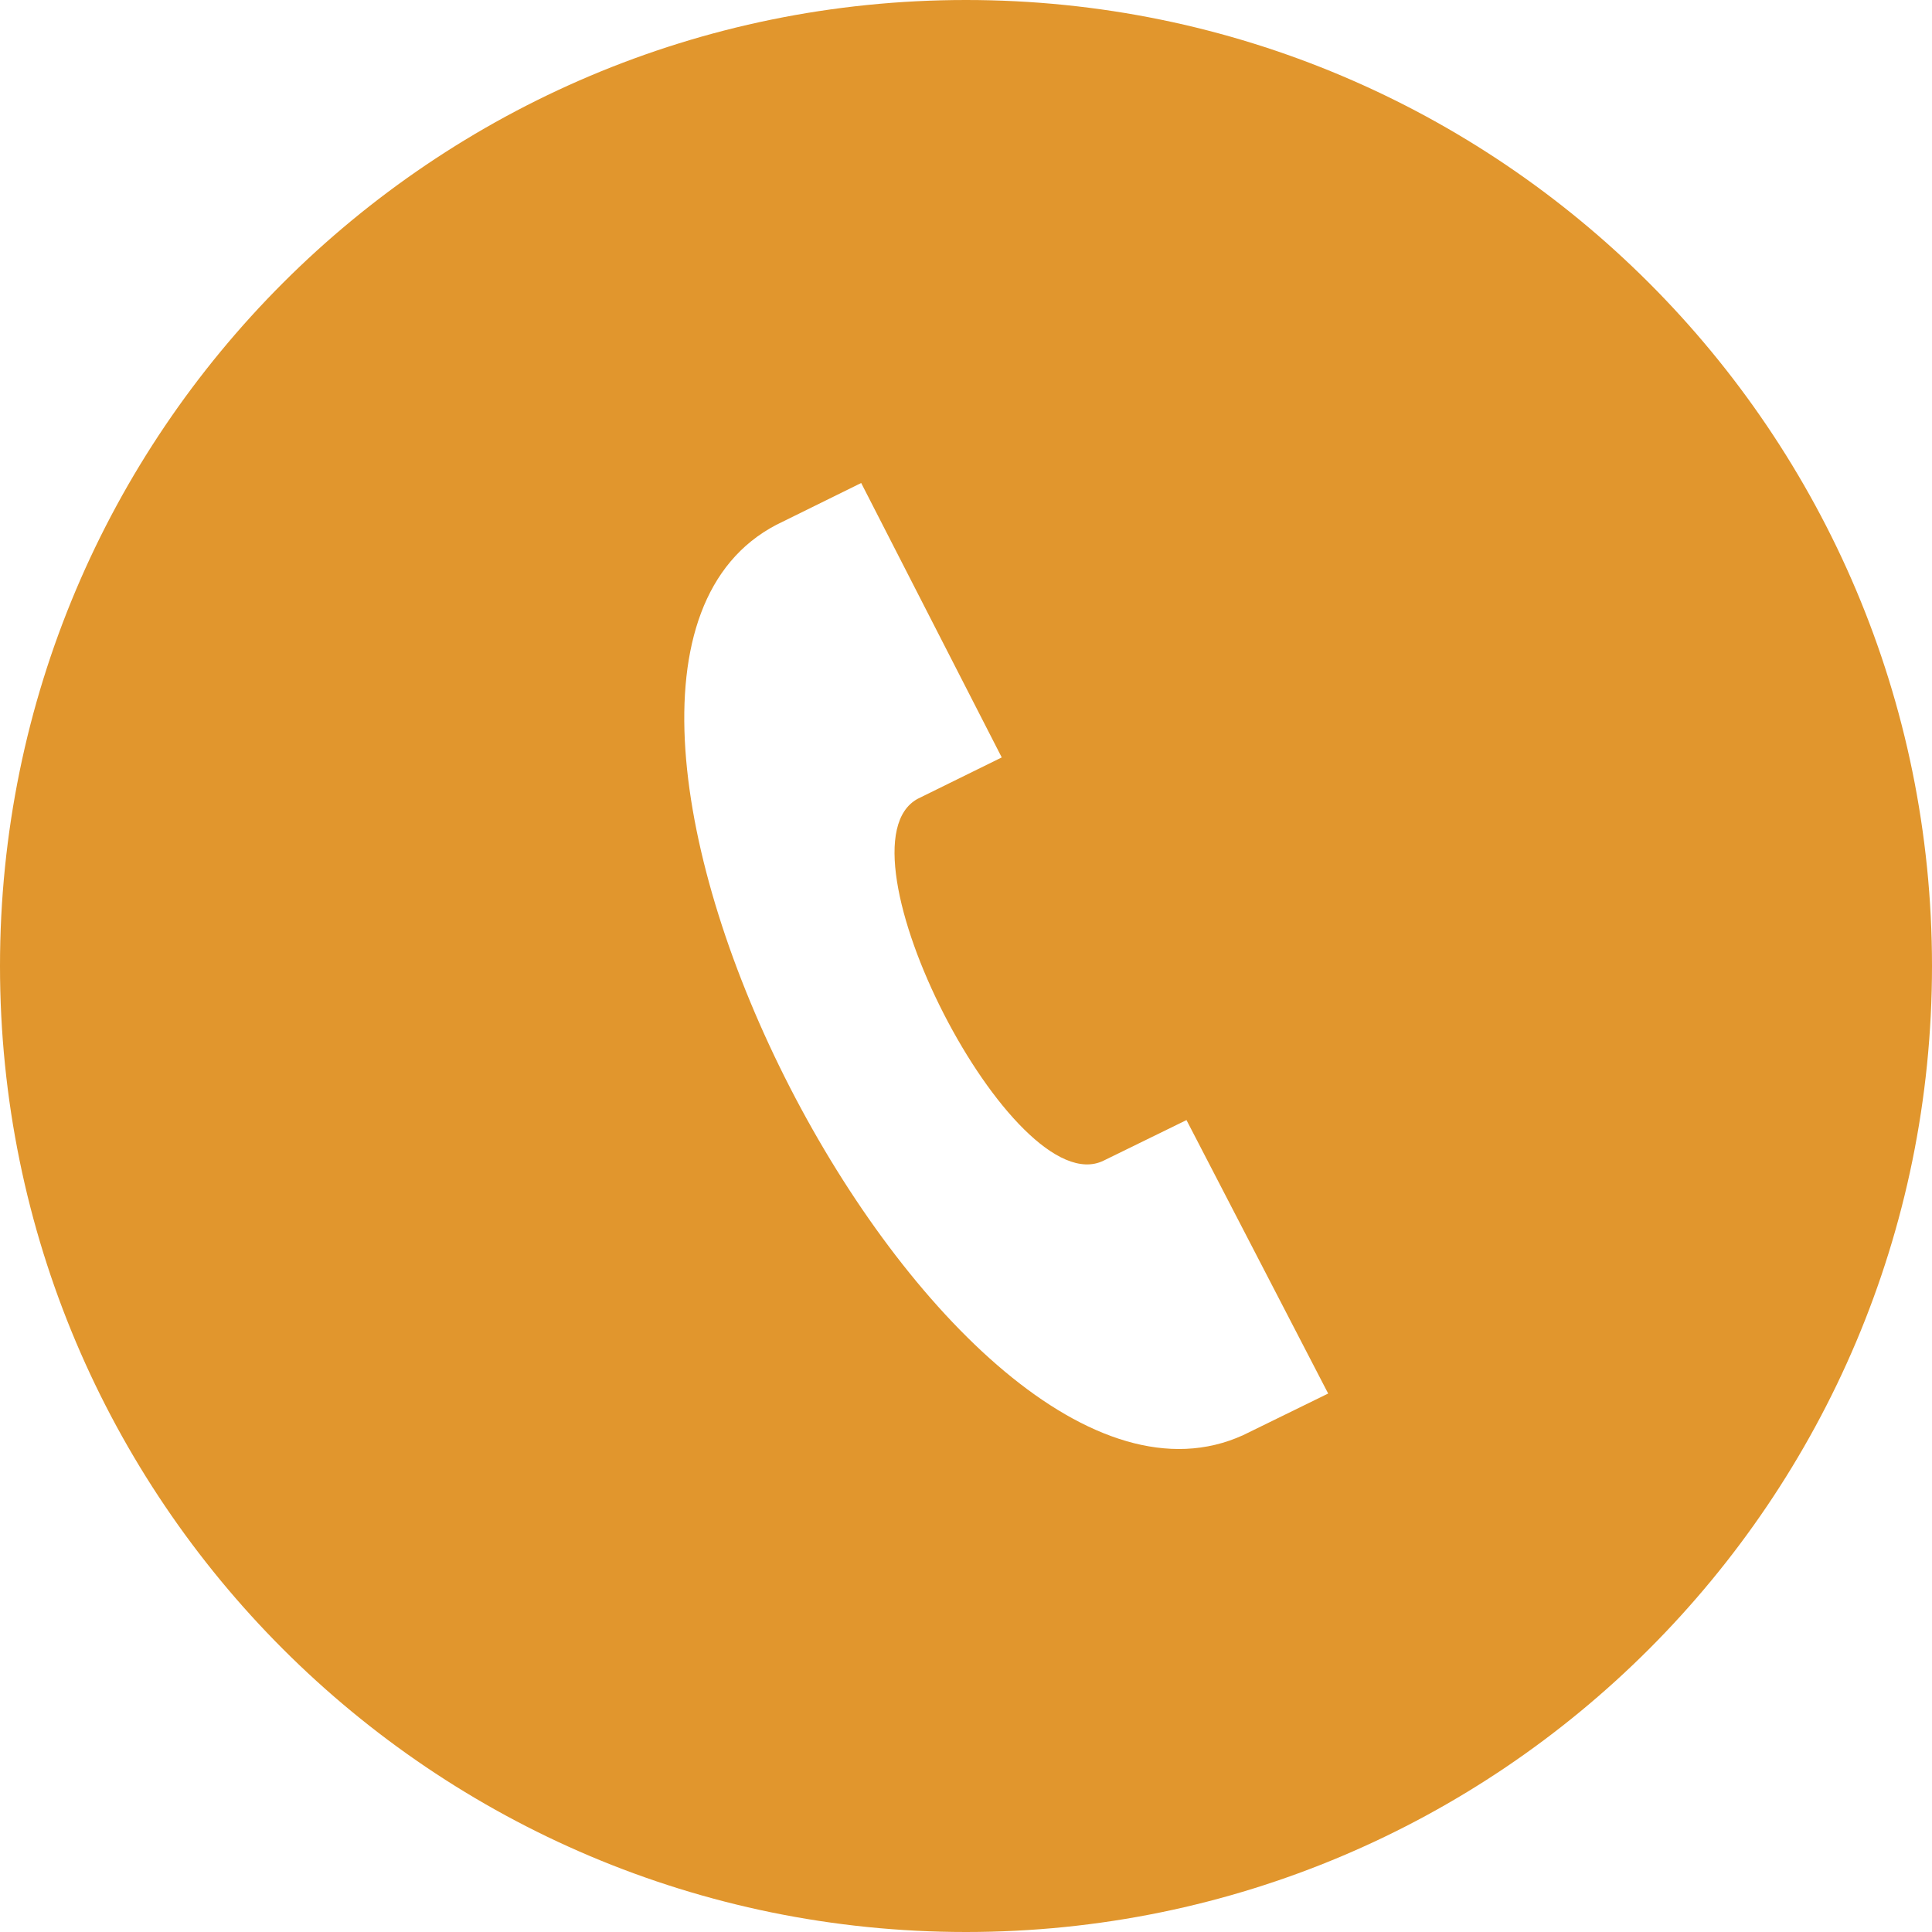
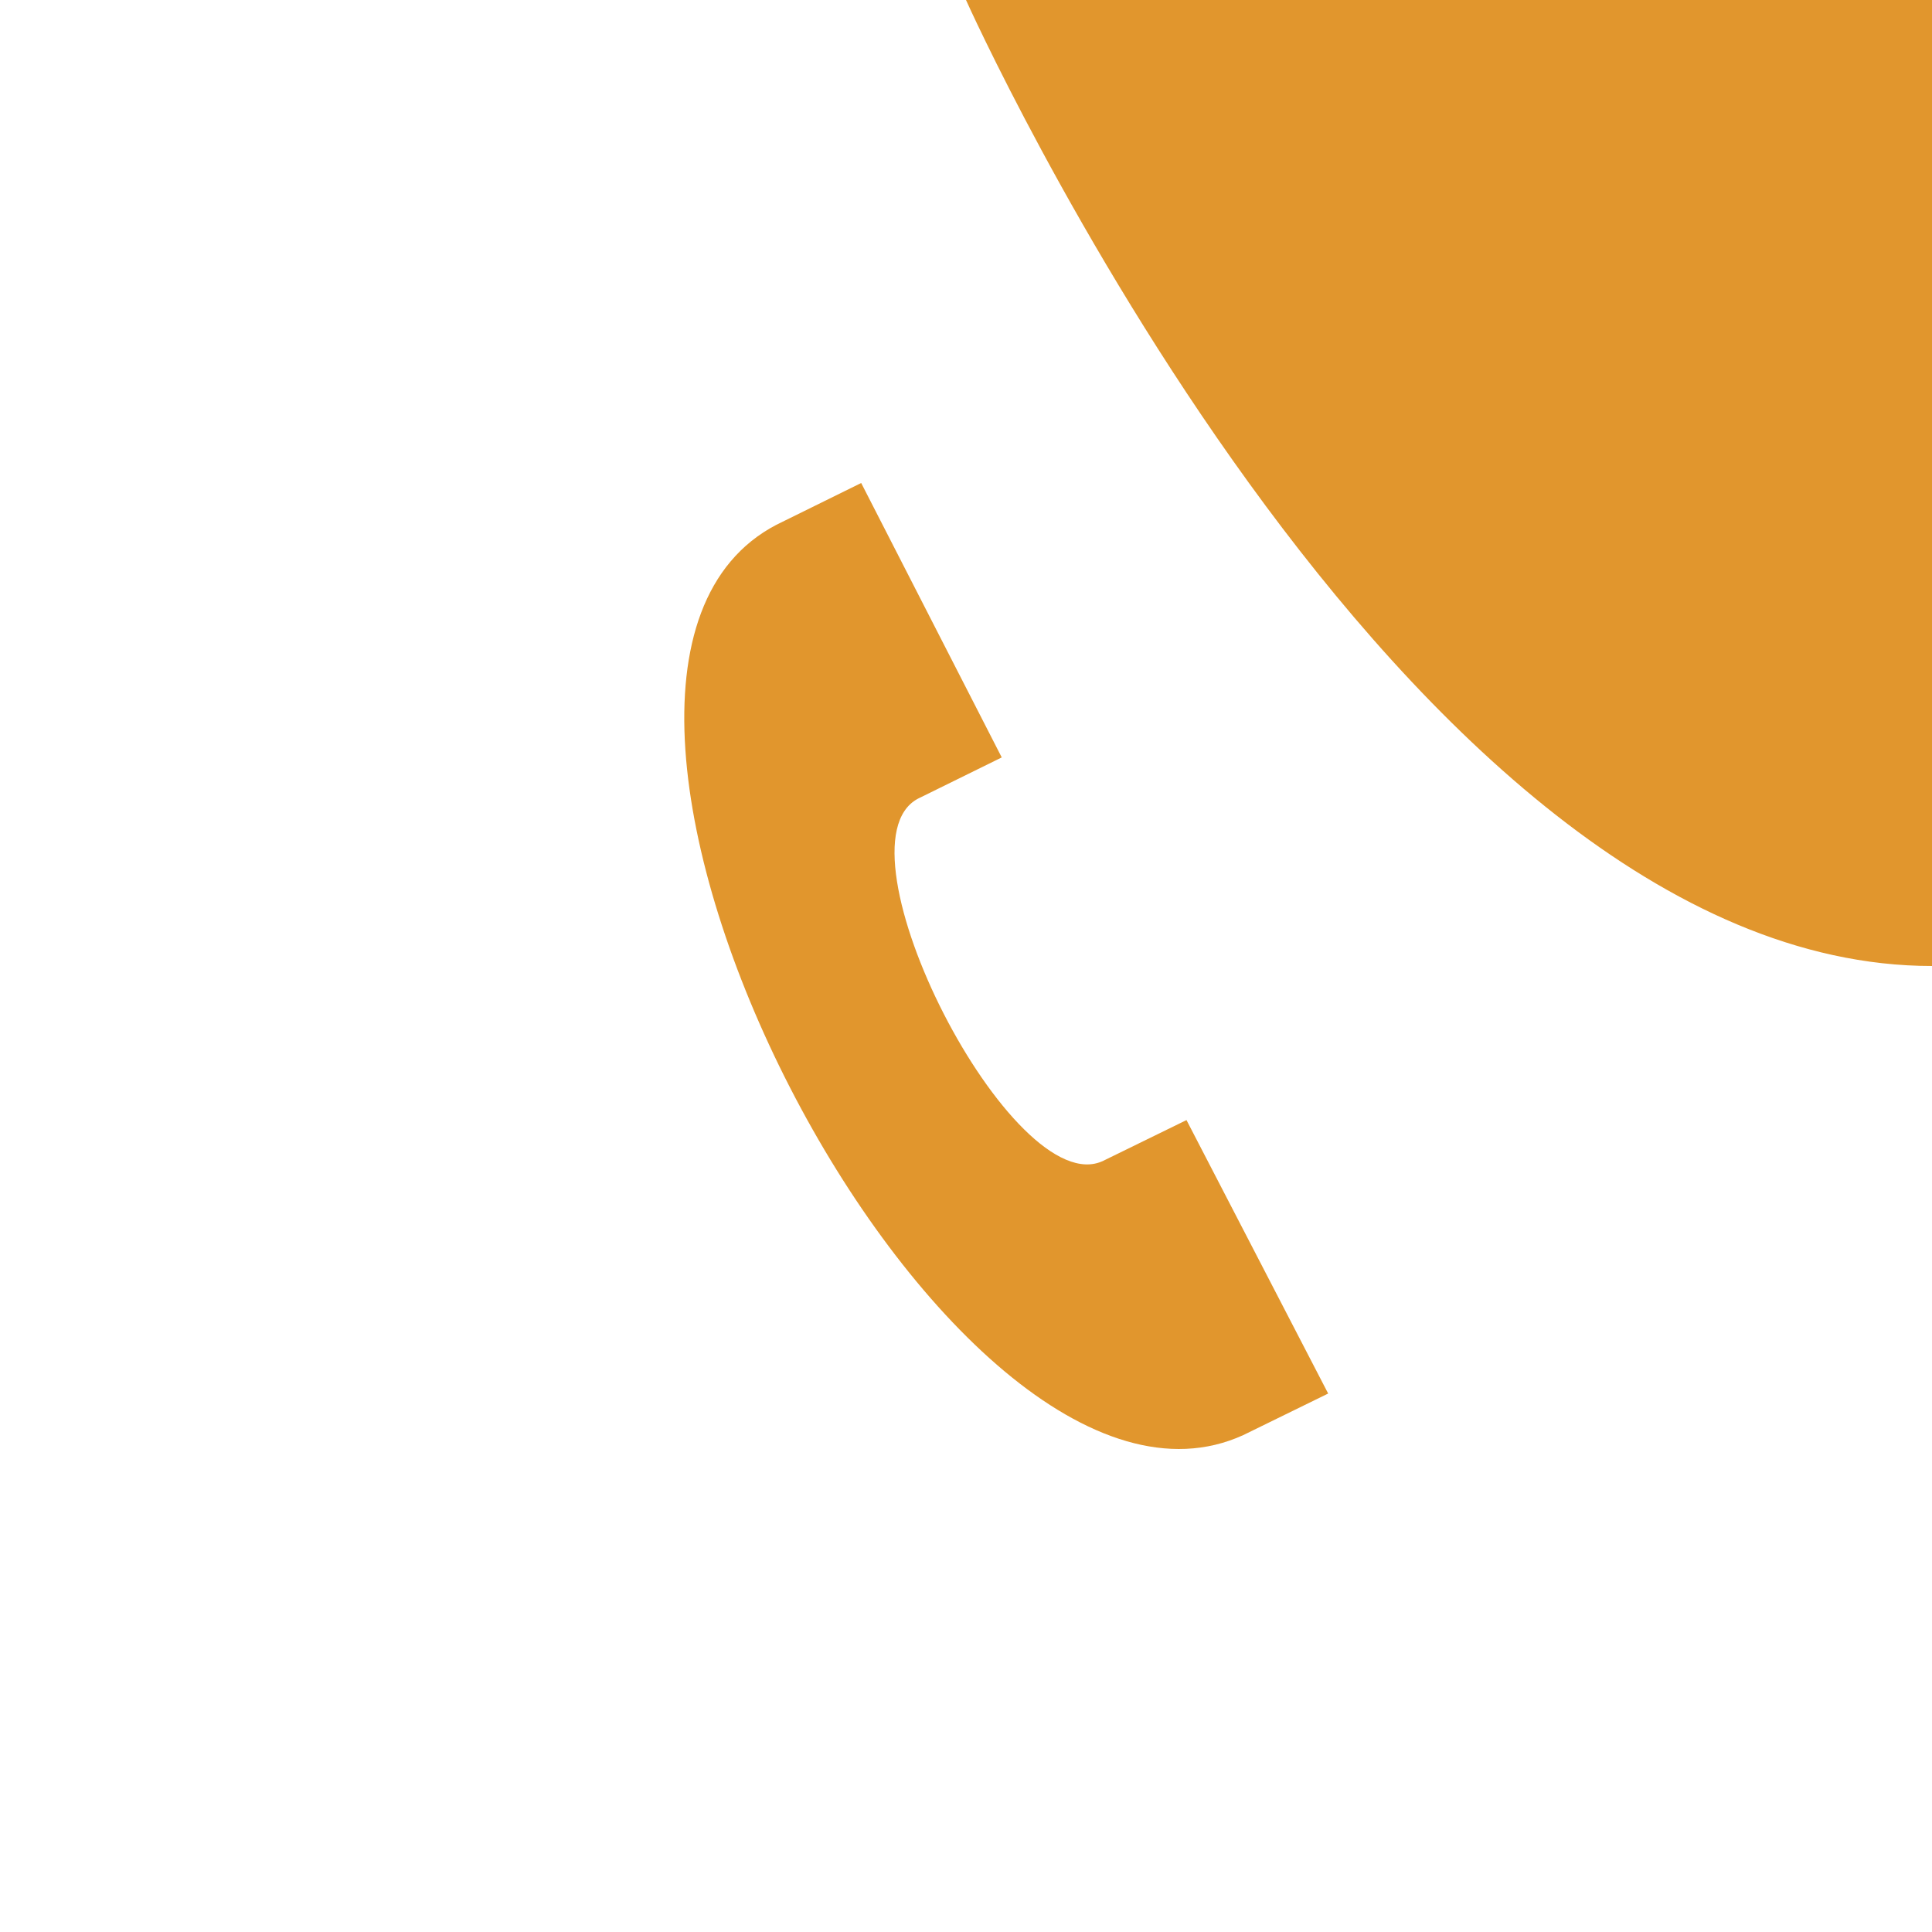
<svg xmlns="http://www.w3.org/2000/svg" width="24" height="24" viewBox="0 0 24 24" fill="#e1962d">
-   <path d="M12 0C5.373.0.0 5.373.0 12s5.373 12 12 12 12-5.373 12-12S18.627.0 12 0zm3.445 17.827c-3.684 1.684-9.401-9.43-5.8-11.308L10.698 6l1.746 3.409-1.042.513c-1.095.587 1.185 5.04 2.305 4.497l1.032-.505 1.76 3.397-1.054.516z" />
+   <path d="M12 0s5.373 12 12 12 12-5.373 12-12S18.627.0 12 0zm3.445 17.827c-3.684 1.684-9.401-9.43-5.8-11.308L10.698 6l1.746 3.409-1.042.513c-1.095.587 1.185 5.04 2.305 4.497l1.032-.505 1.76 3.397-1.054.516z" />
</svg>